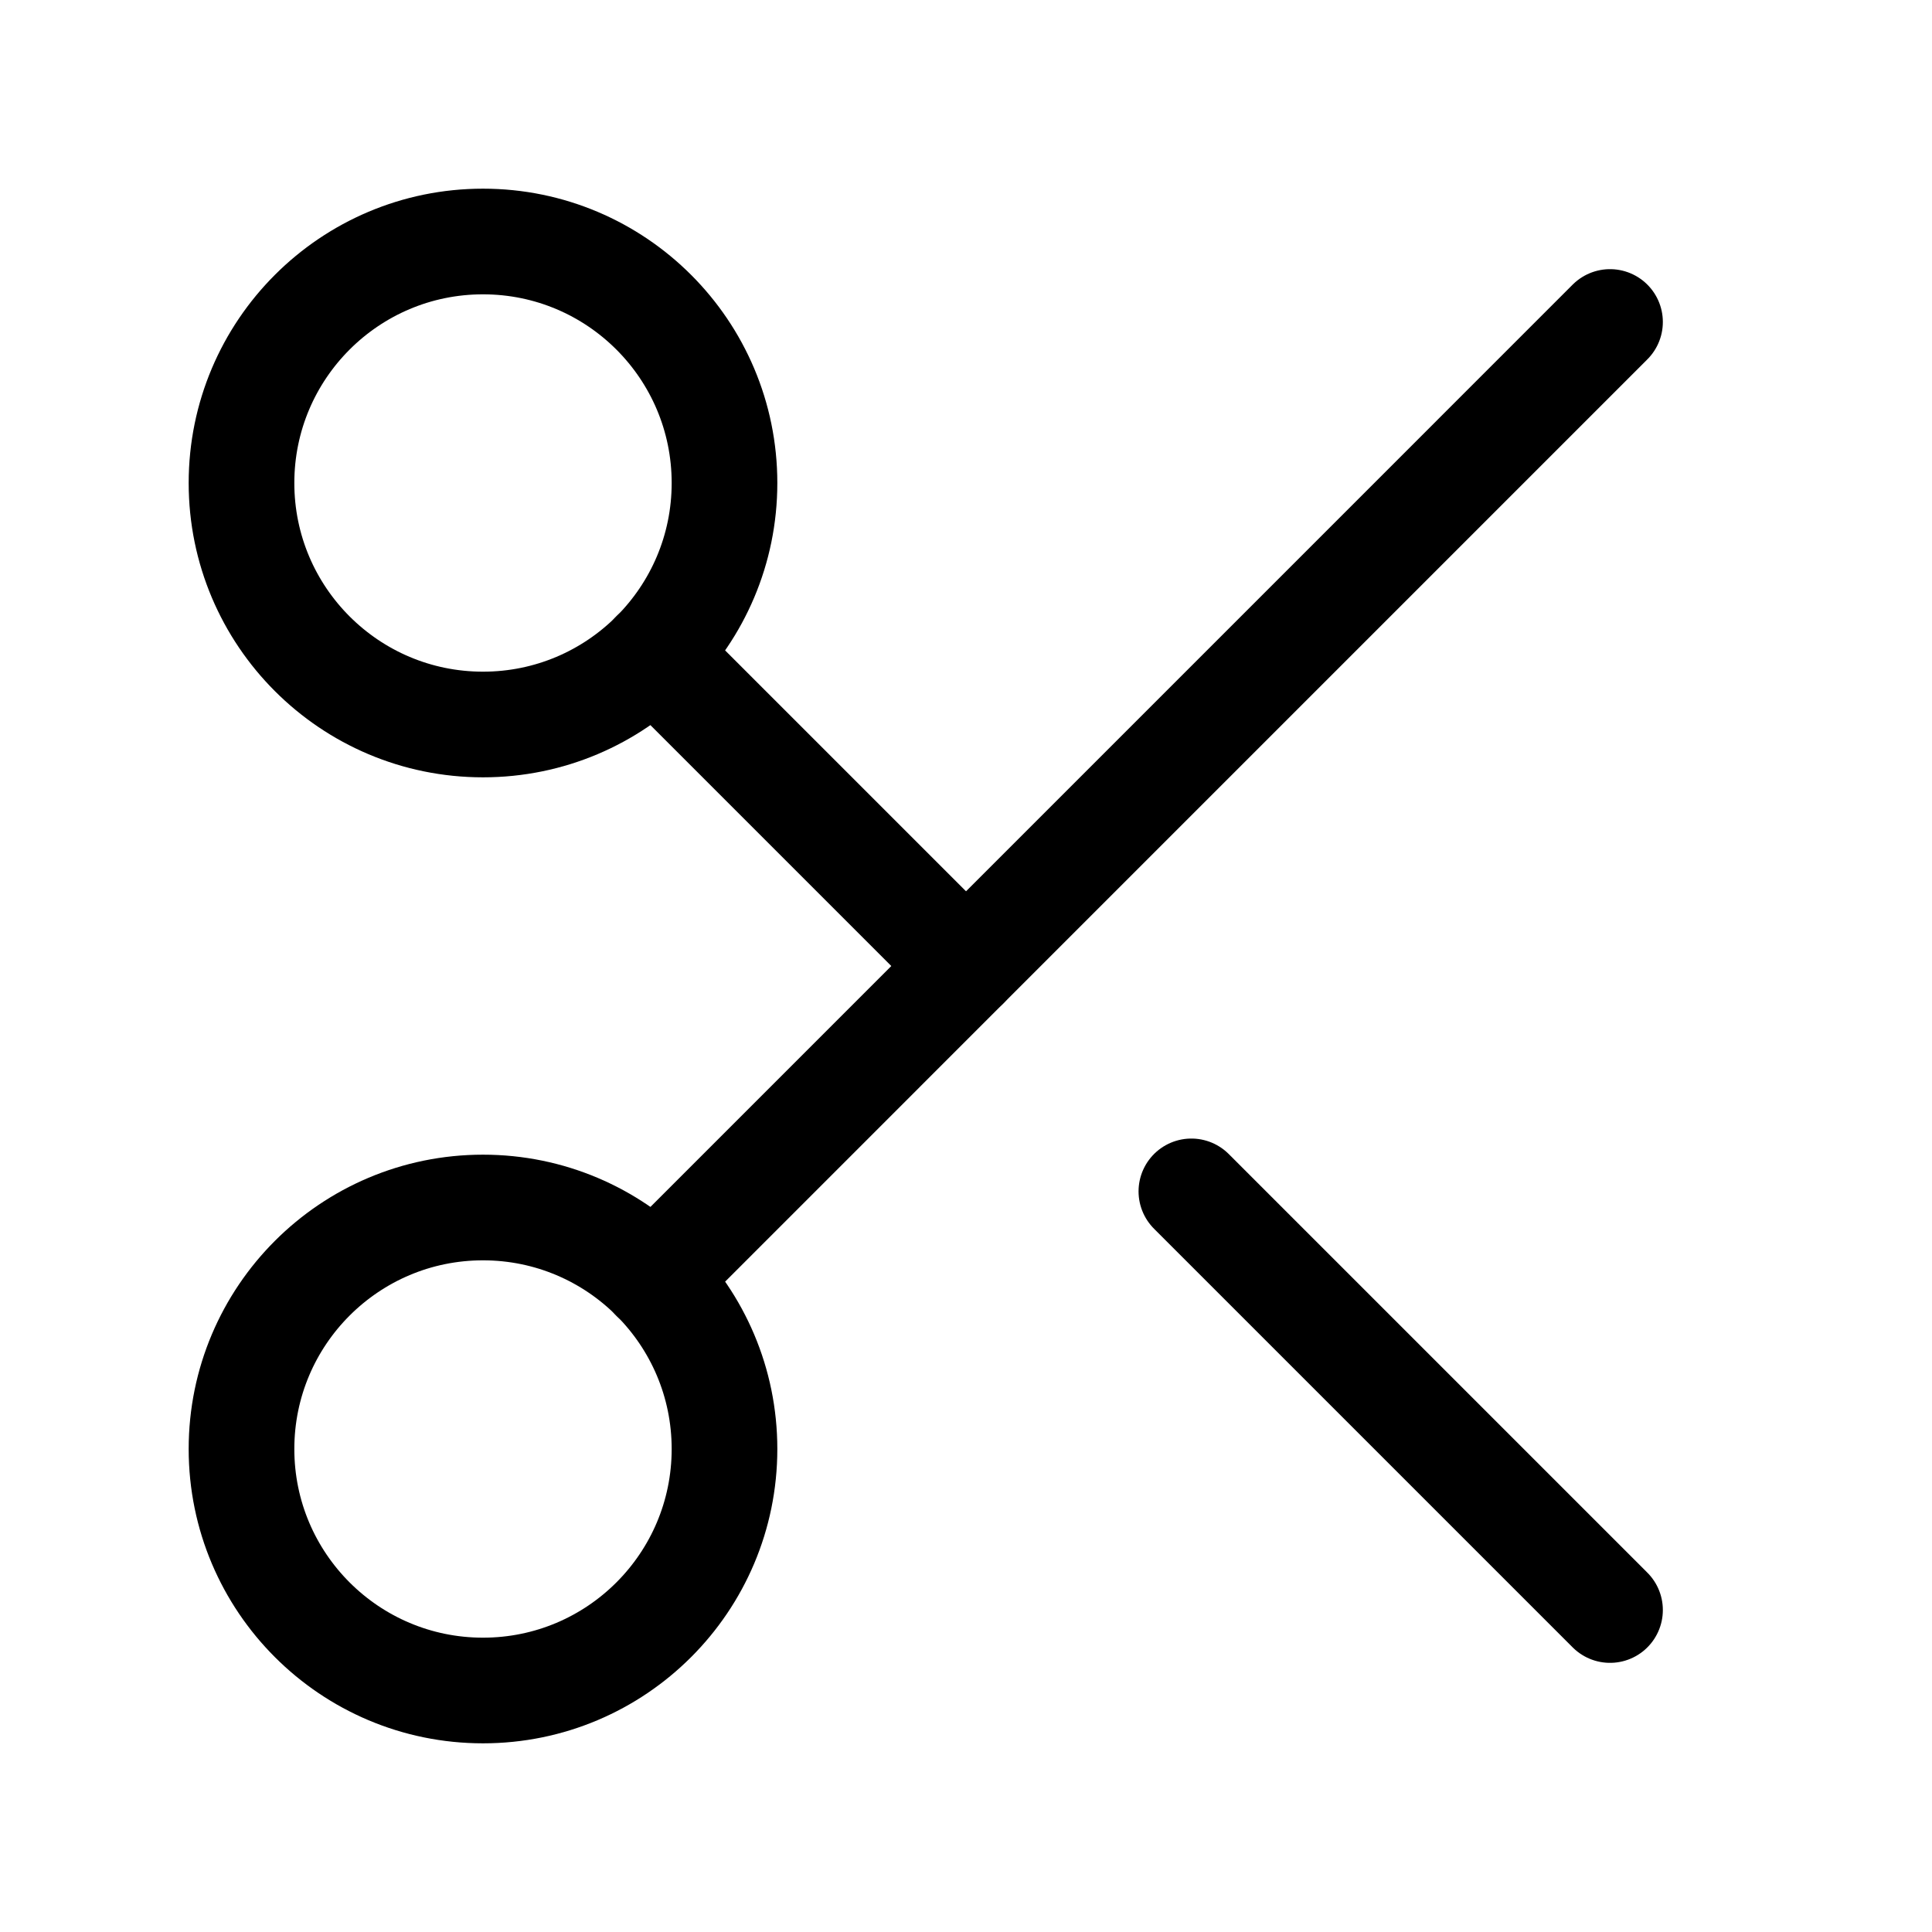
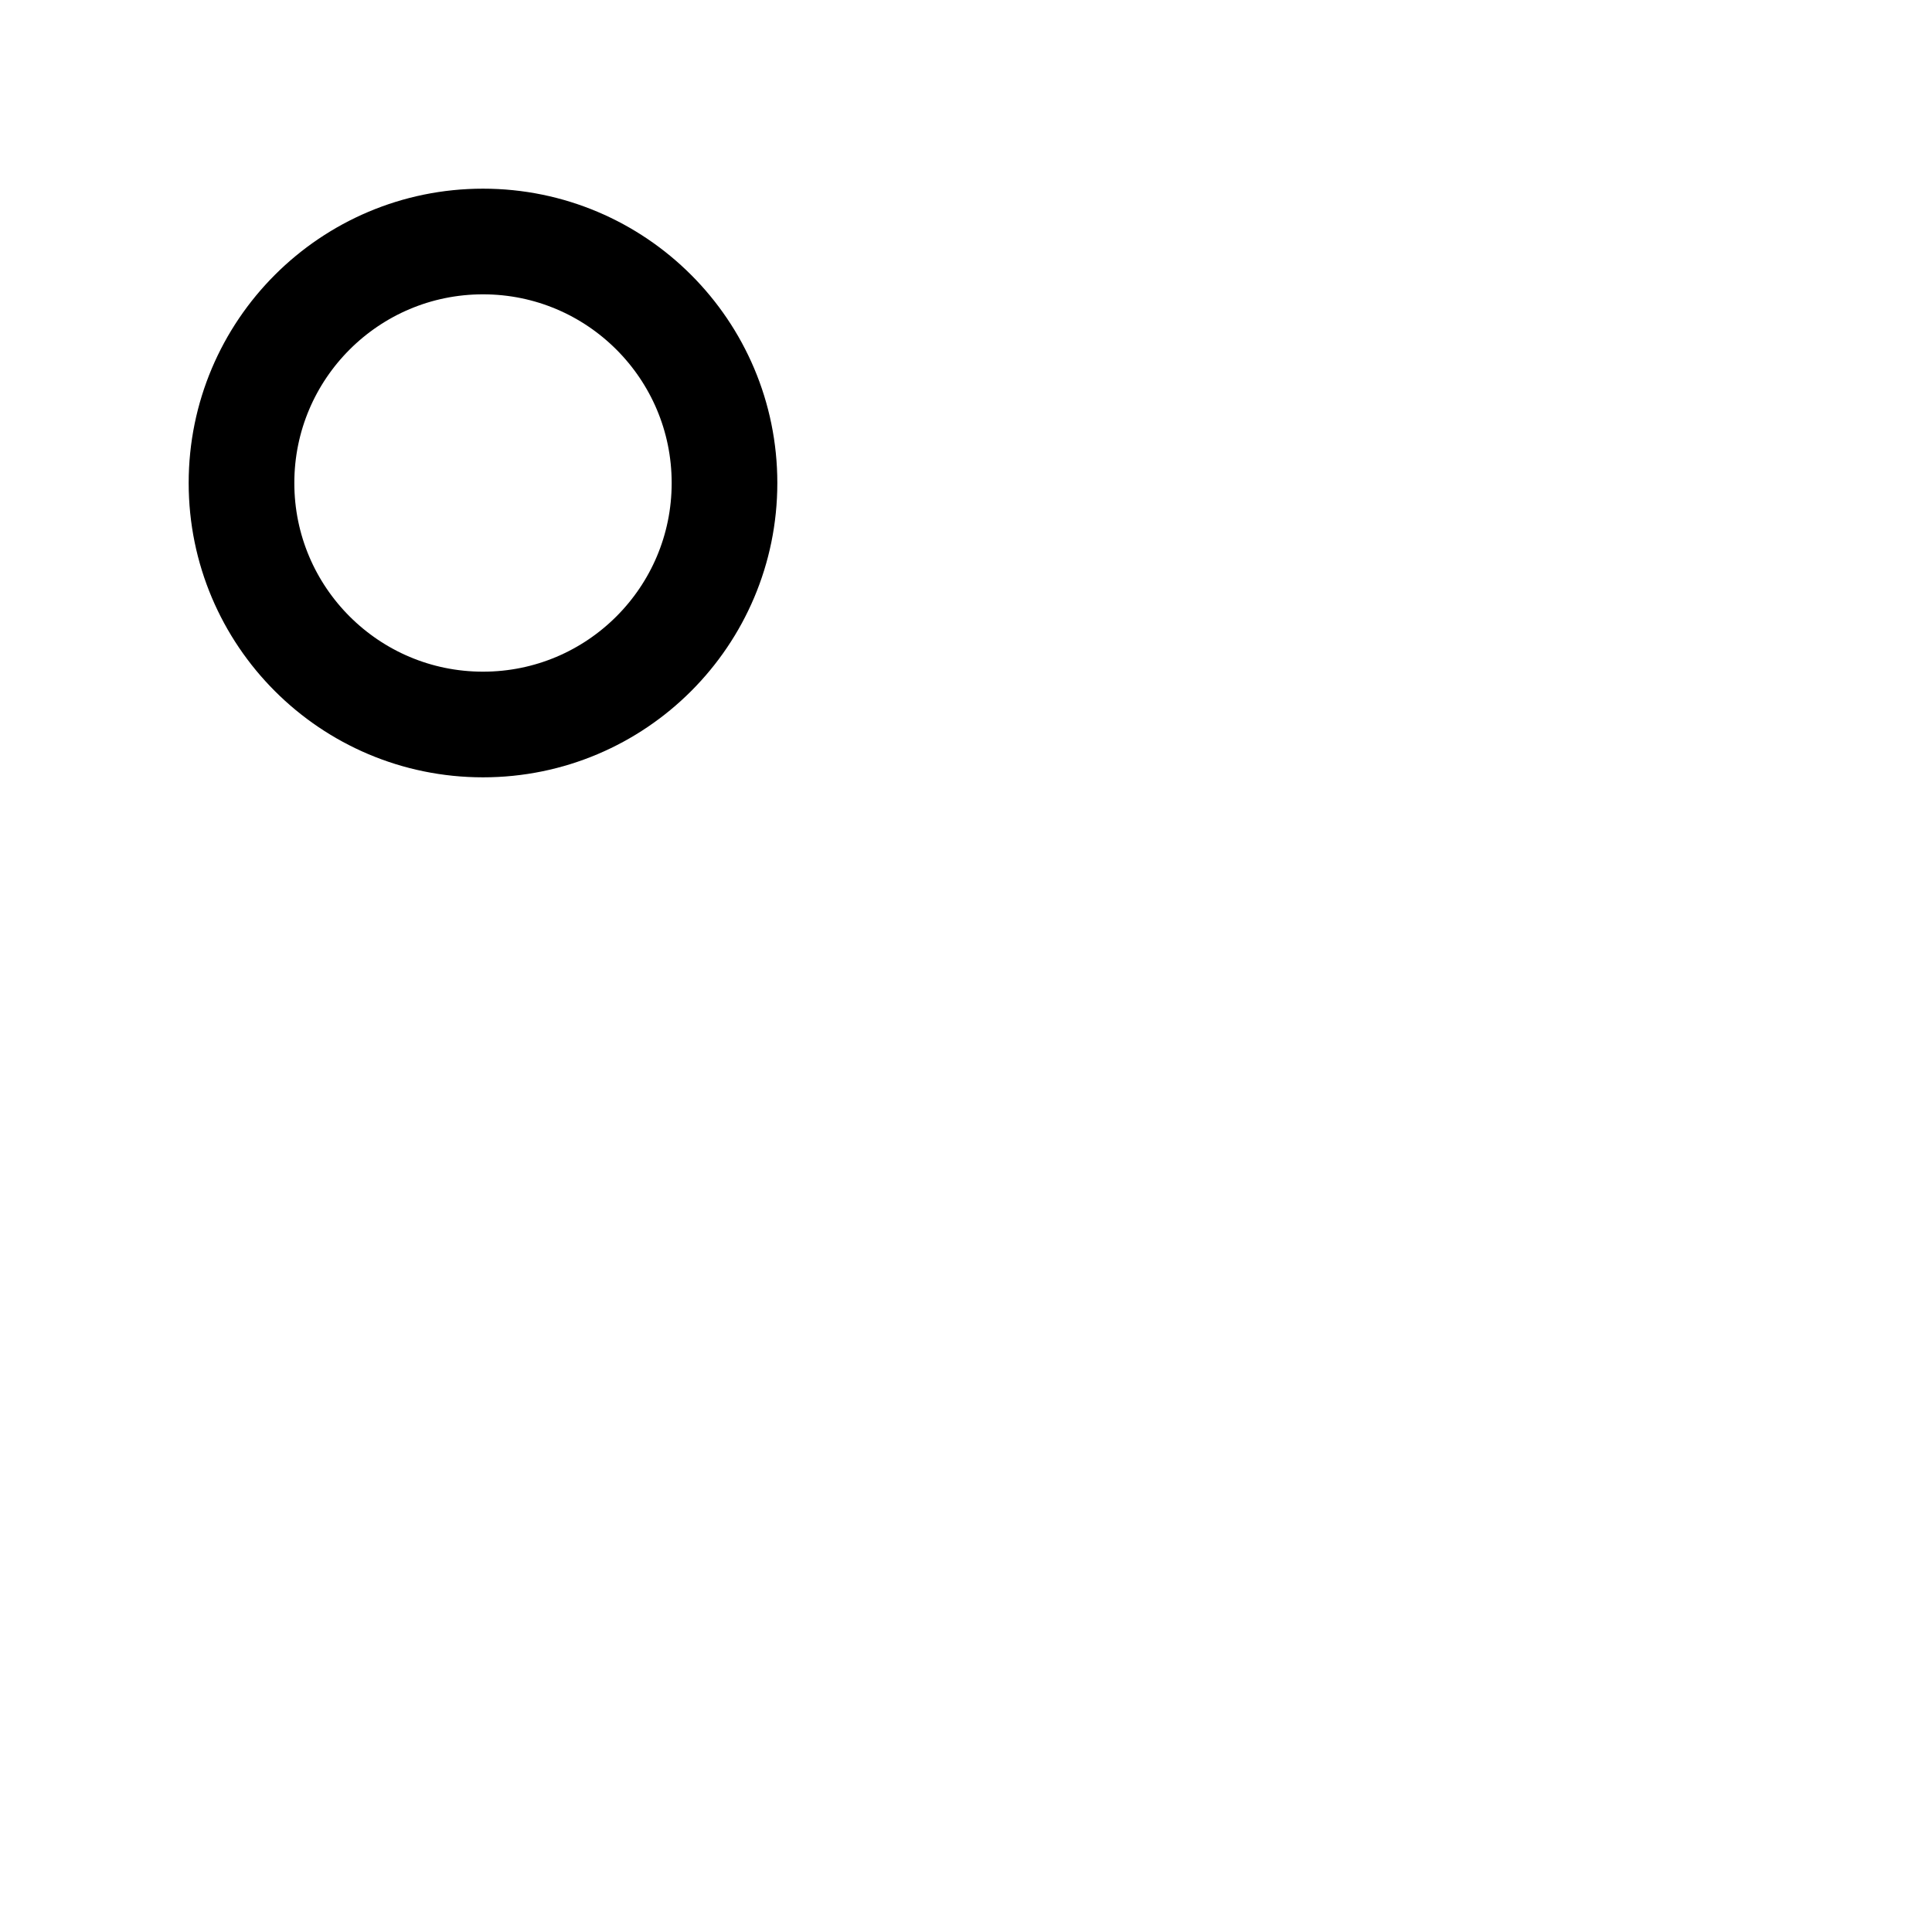
<svg xmlns="http://www.w3.org/2000/svg" width="32" height="32" viewBox="0 0 32 32" fill="none">
  <g id="scissors 1">
    <path id="Vector" d="M8 12C10.209 12 12 10.209 12 8C12 5.791 10.209 4 8 4C5.791 4 4 5.791 4 8C4 10.209 5.791 12 8 12Z" stroke="black" stroke-width="1.75" stroke-linecap="round" stroke-linejoin="round" />
-     <path id="Vector_2" d="M10.827 10.827L16 16" stroke="black" stroke-width="1.75" stroke-linecap="round" stroke-linejoin="round" />
-     <path id="Vector_3" d="M26.667 5.333L10.827 21.174" stroke="black" stroke-width="1.75" stroke-linecap="round" stroke-linejoin="round" />
-     <path id="Vector_4" d="M8 28C10.209 28 12 26.209 12 24C12 21.791 10.209 20 8 20C5.791 20 4 21.791 4 24C4 26.209 5.791 28 8 28Z" stroke="black" stroke-width="1.75" stroke-linecap="round" stroke-linejoin="round" />
-     <path id="Vector_5" d="M19.733 19.733L26.667 26.667" stroke="black" stroke-width="1.75" stroke-linecap="round" stroke-linejoin="round" />
  </g>
</svg>